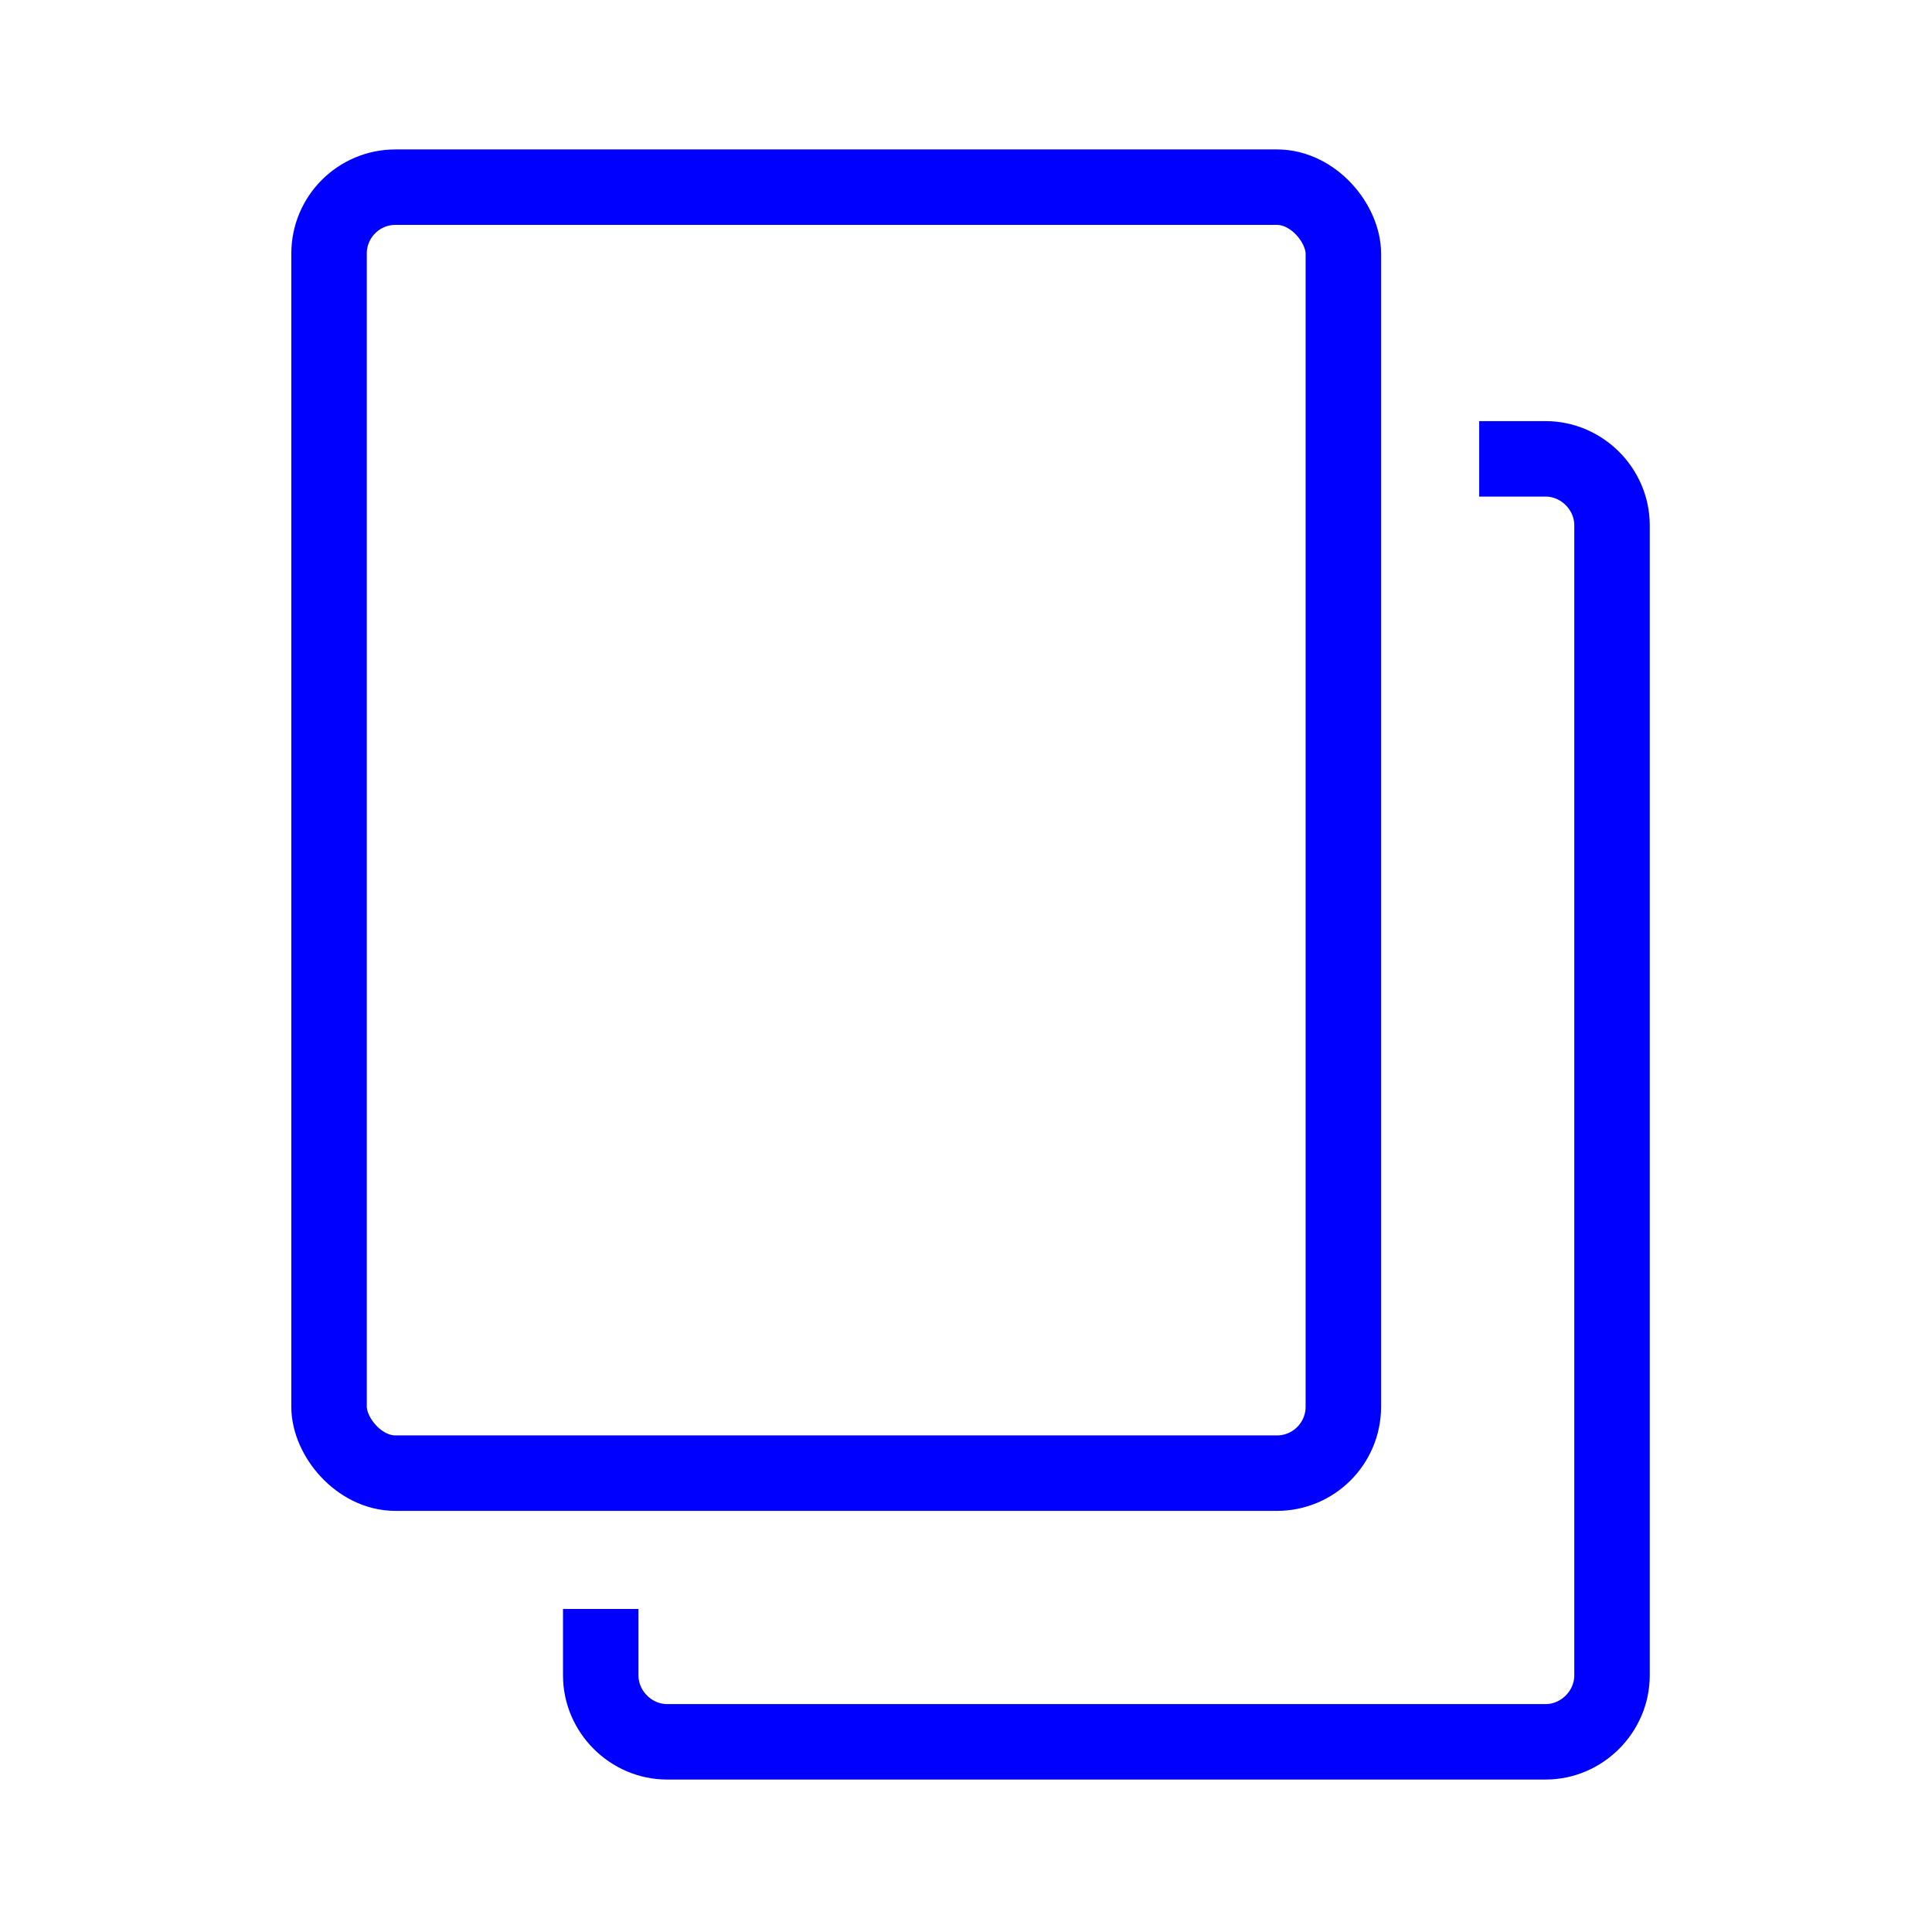
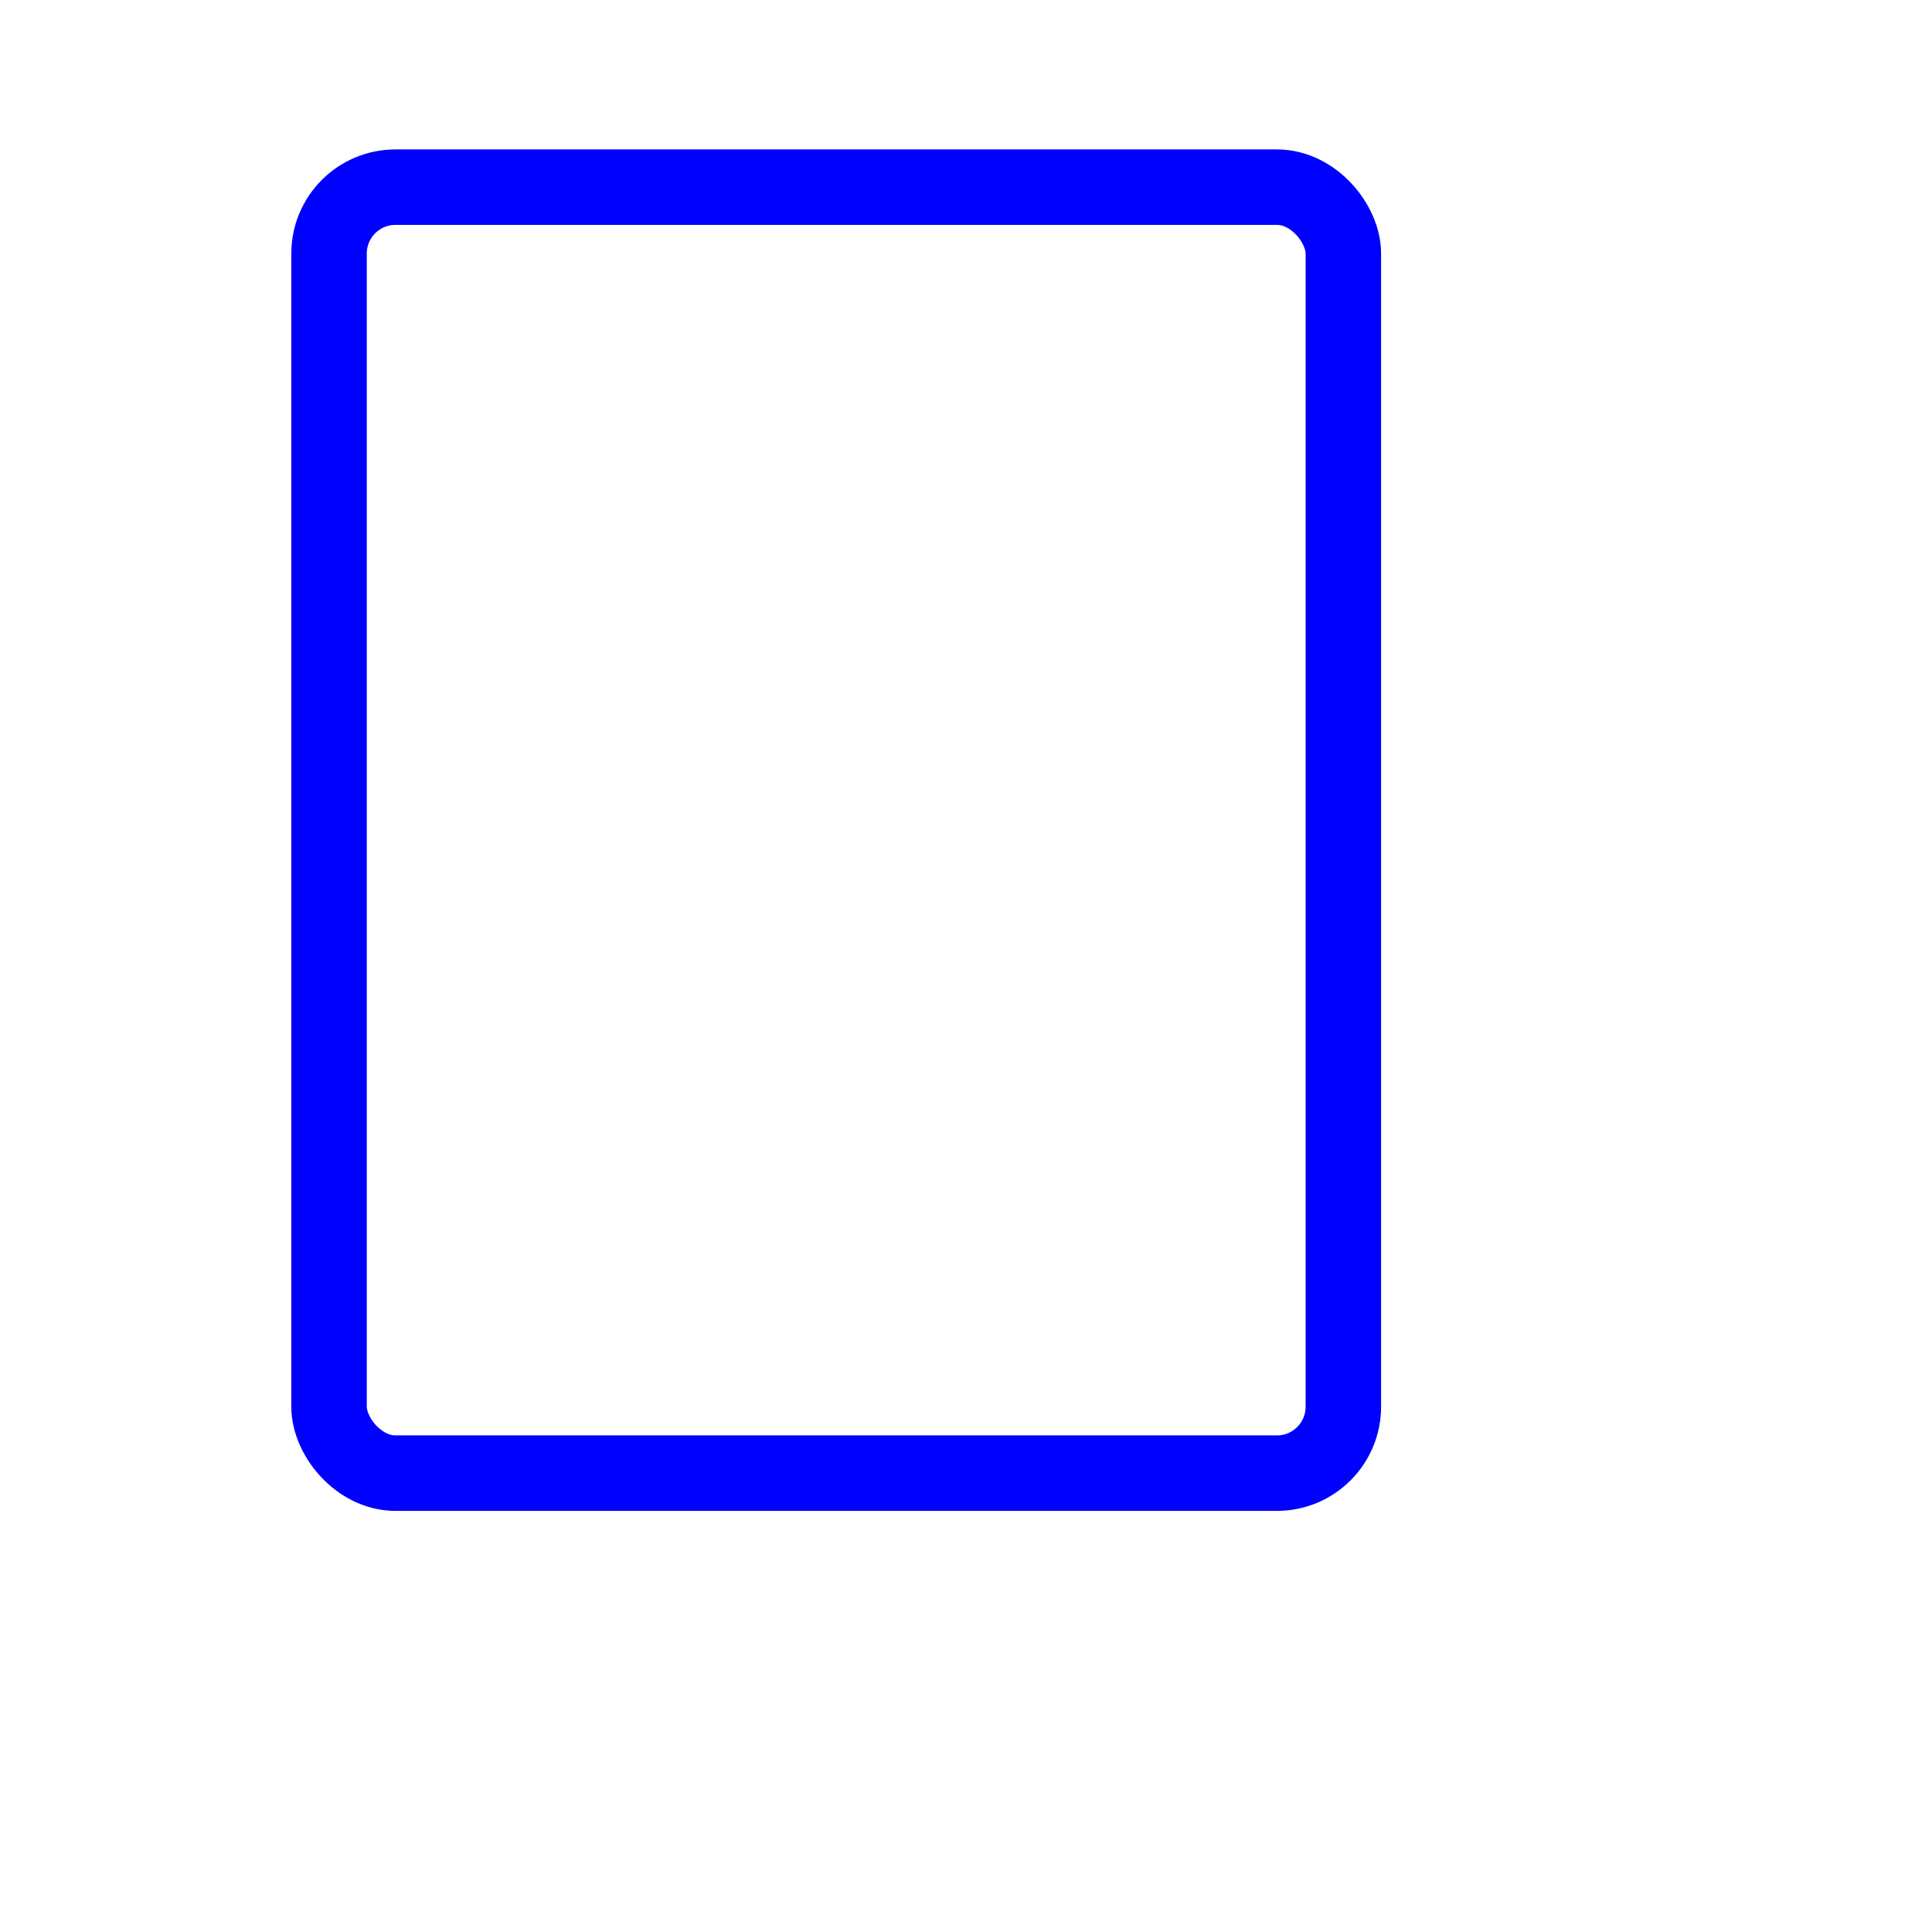
<svg xmlns="http://www.w3.org/2000/svg" id="transport" version="1.1" viewBox="0 0 64 64">
  <defs>
    <style>
      .st0 {
        fill: none;
        stroke: blue;
        stroke-miterlimit: 10;
        stroke-width: 2.5px;
      }
    </style>
  </defs>
  <rect class="st0" x="10.9" y="6.2" width="33.6" height="42.6" rx="2.2" ry="2.2" />
-   <path class="st0" d="M49,15.2h2.2c1.2,0,2.2,1,2.2,2.2v38.1c0,1.2-1,2.2-2.2,2.2h-29.1c-1.2,0-2.2-1-2.2-2.2v-2.2" />
</svg>